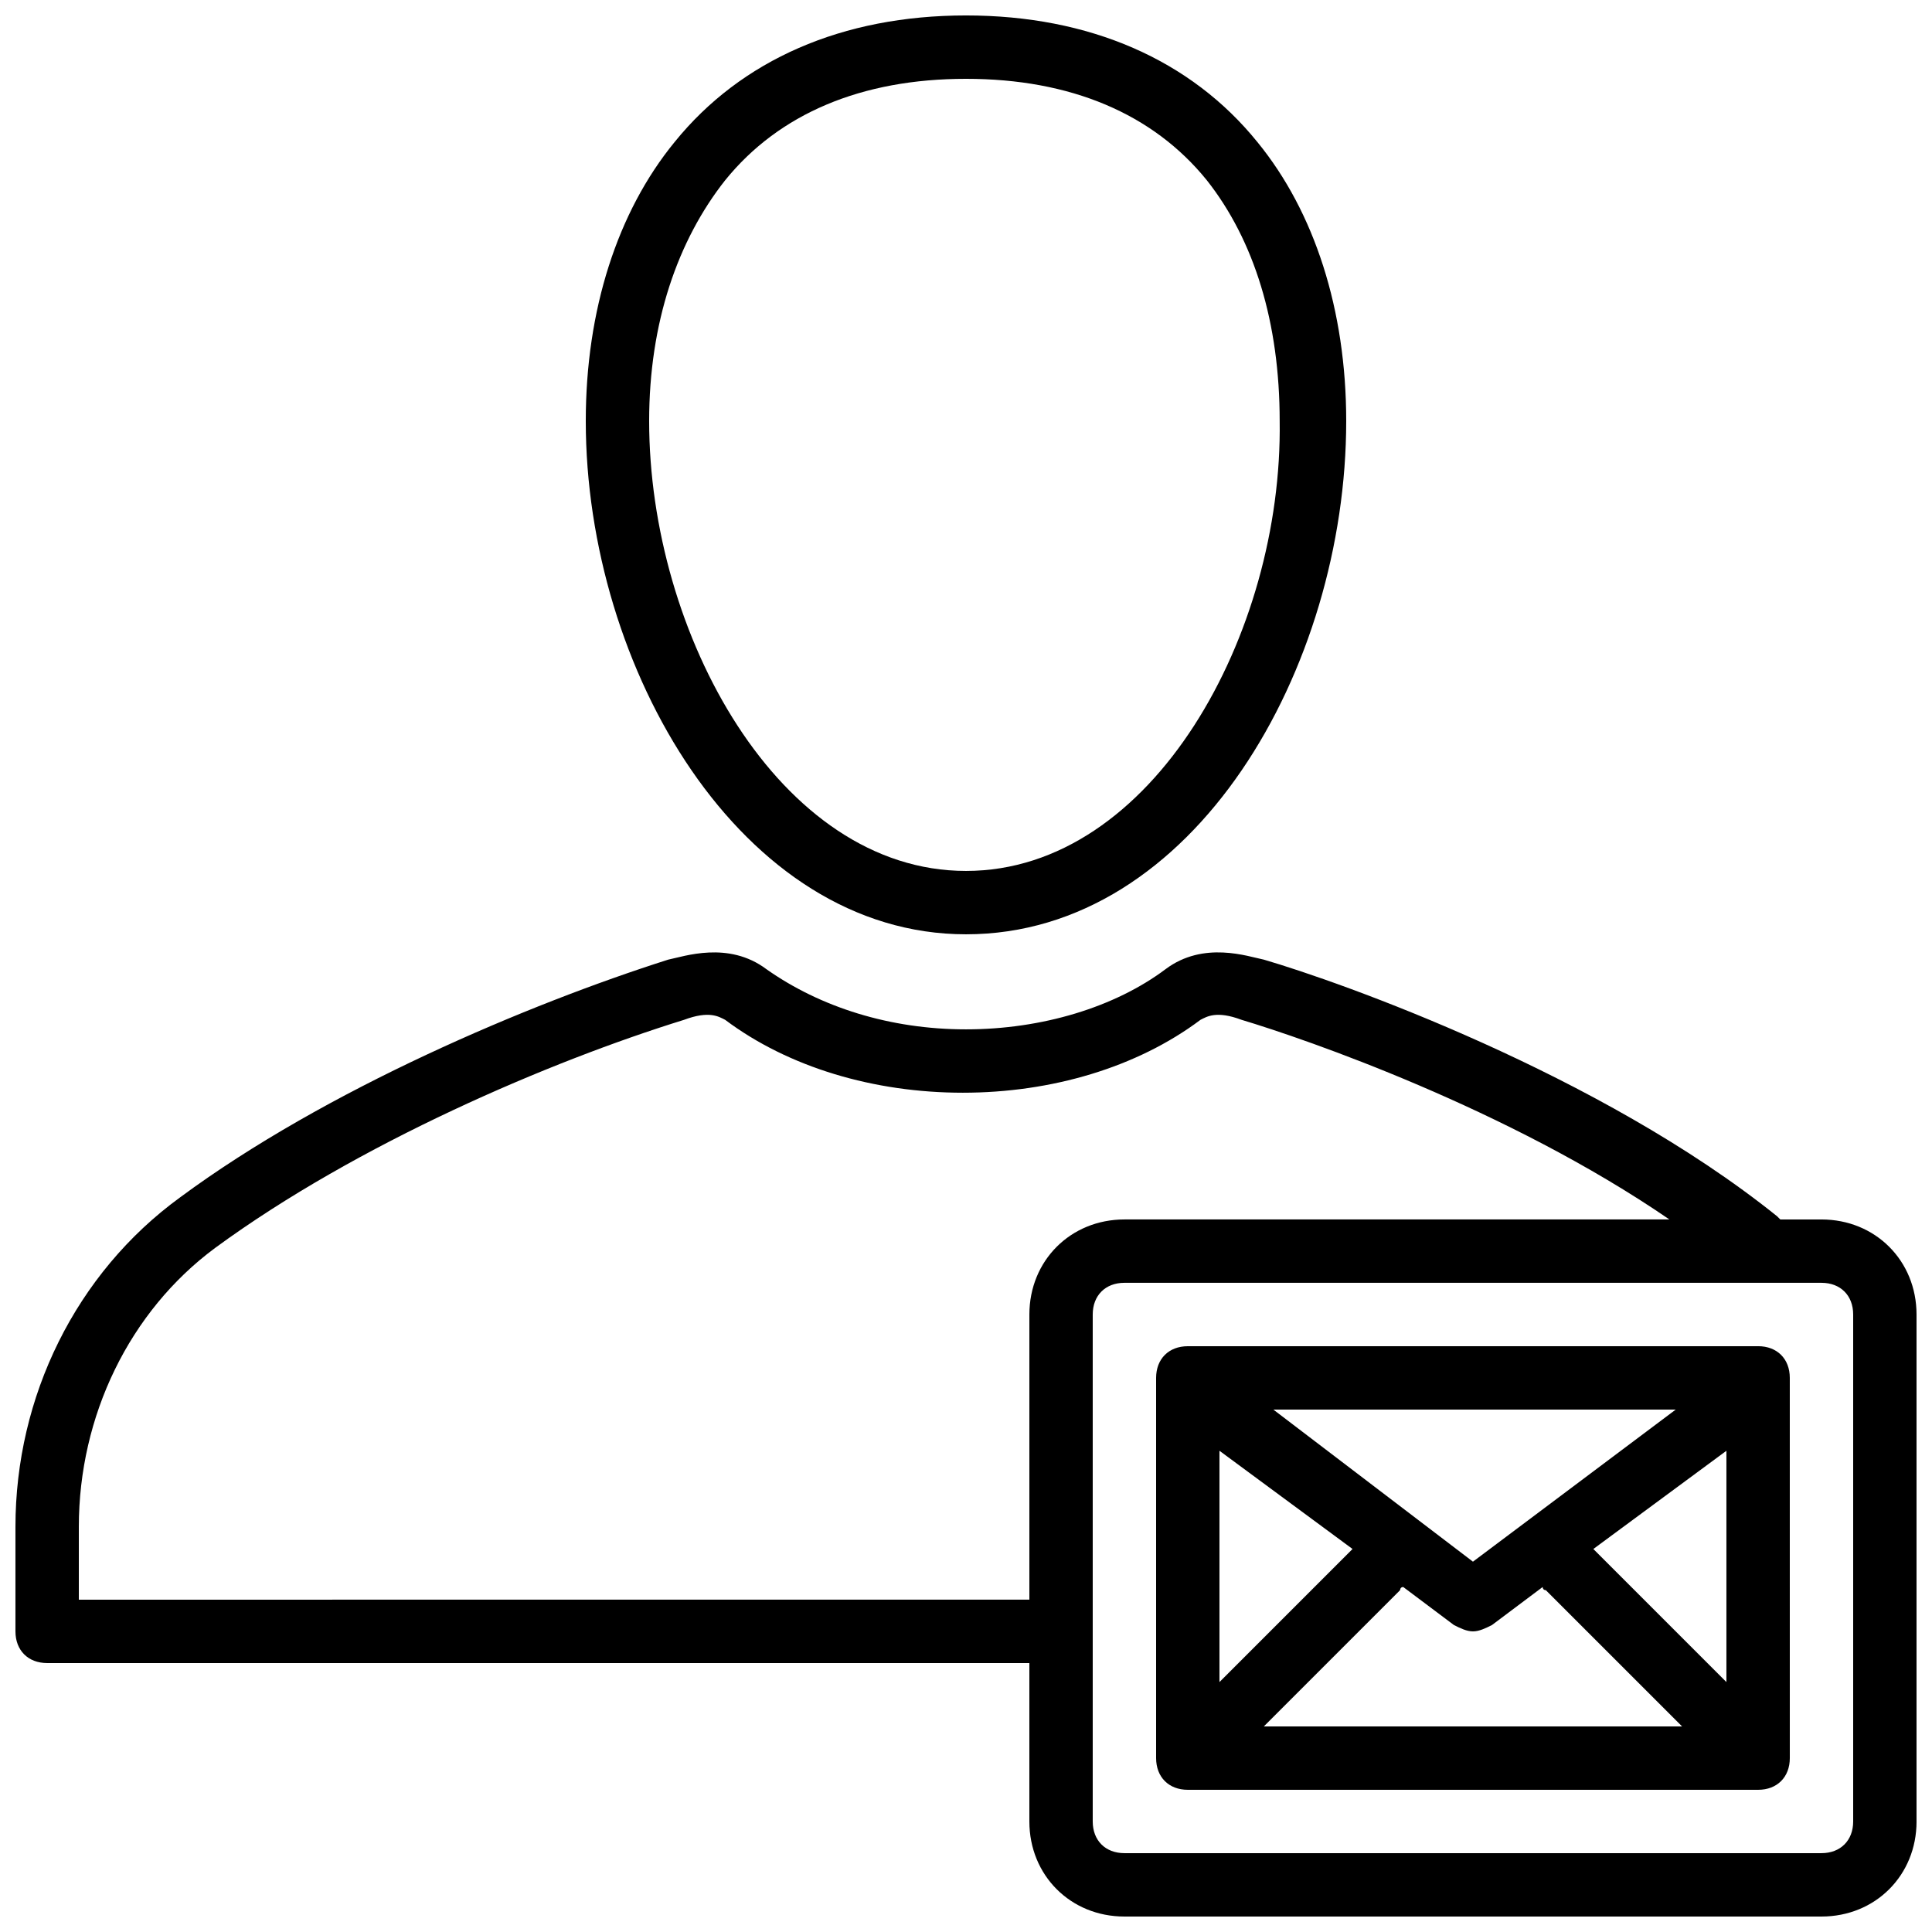
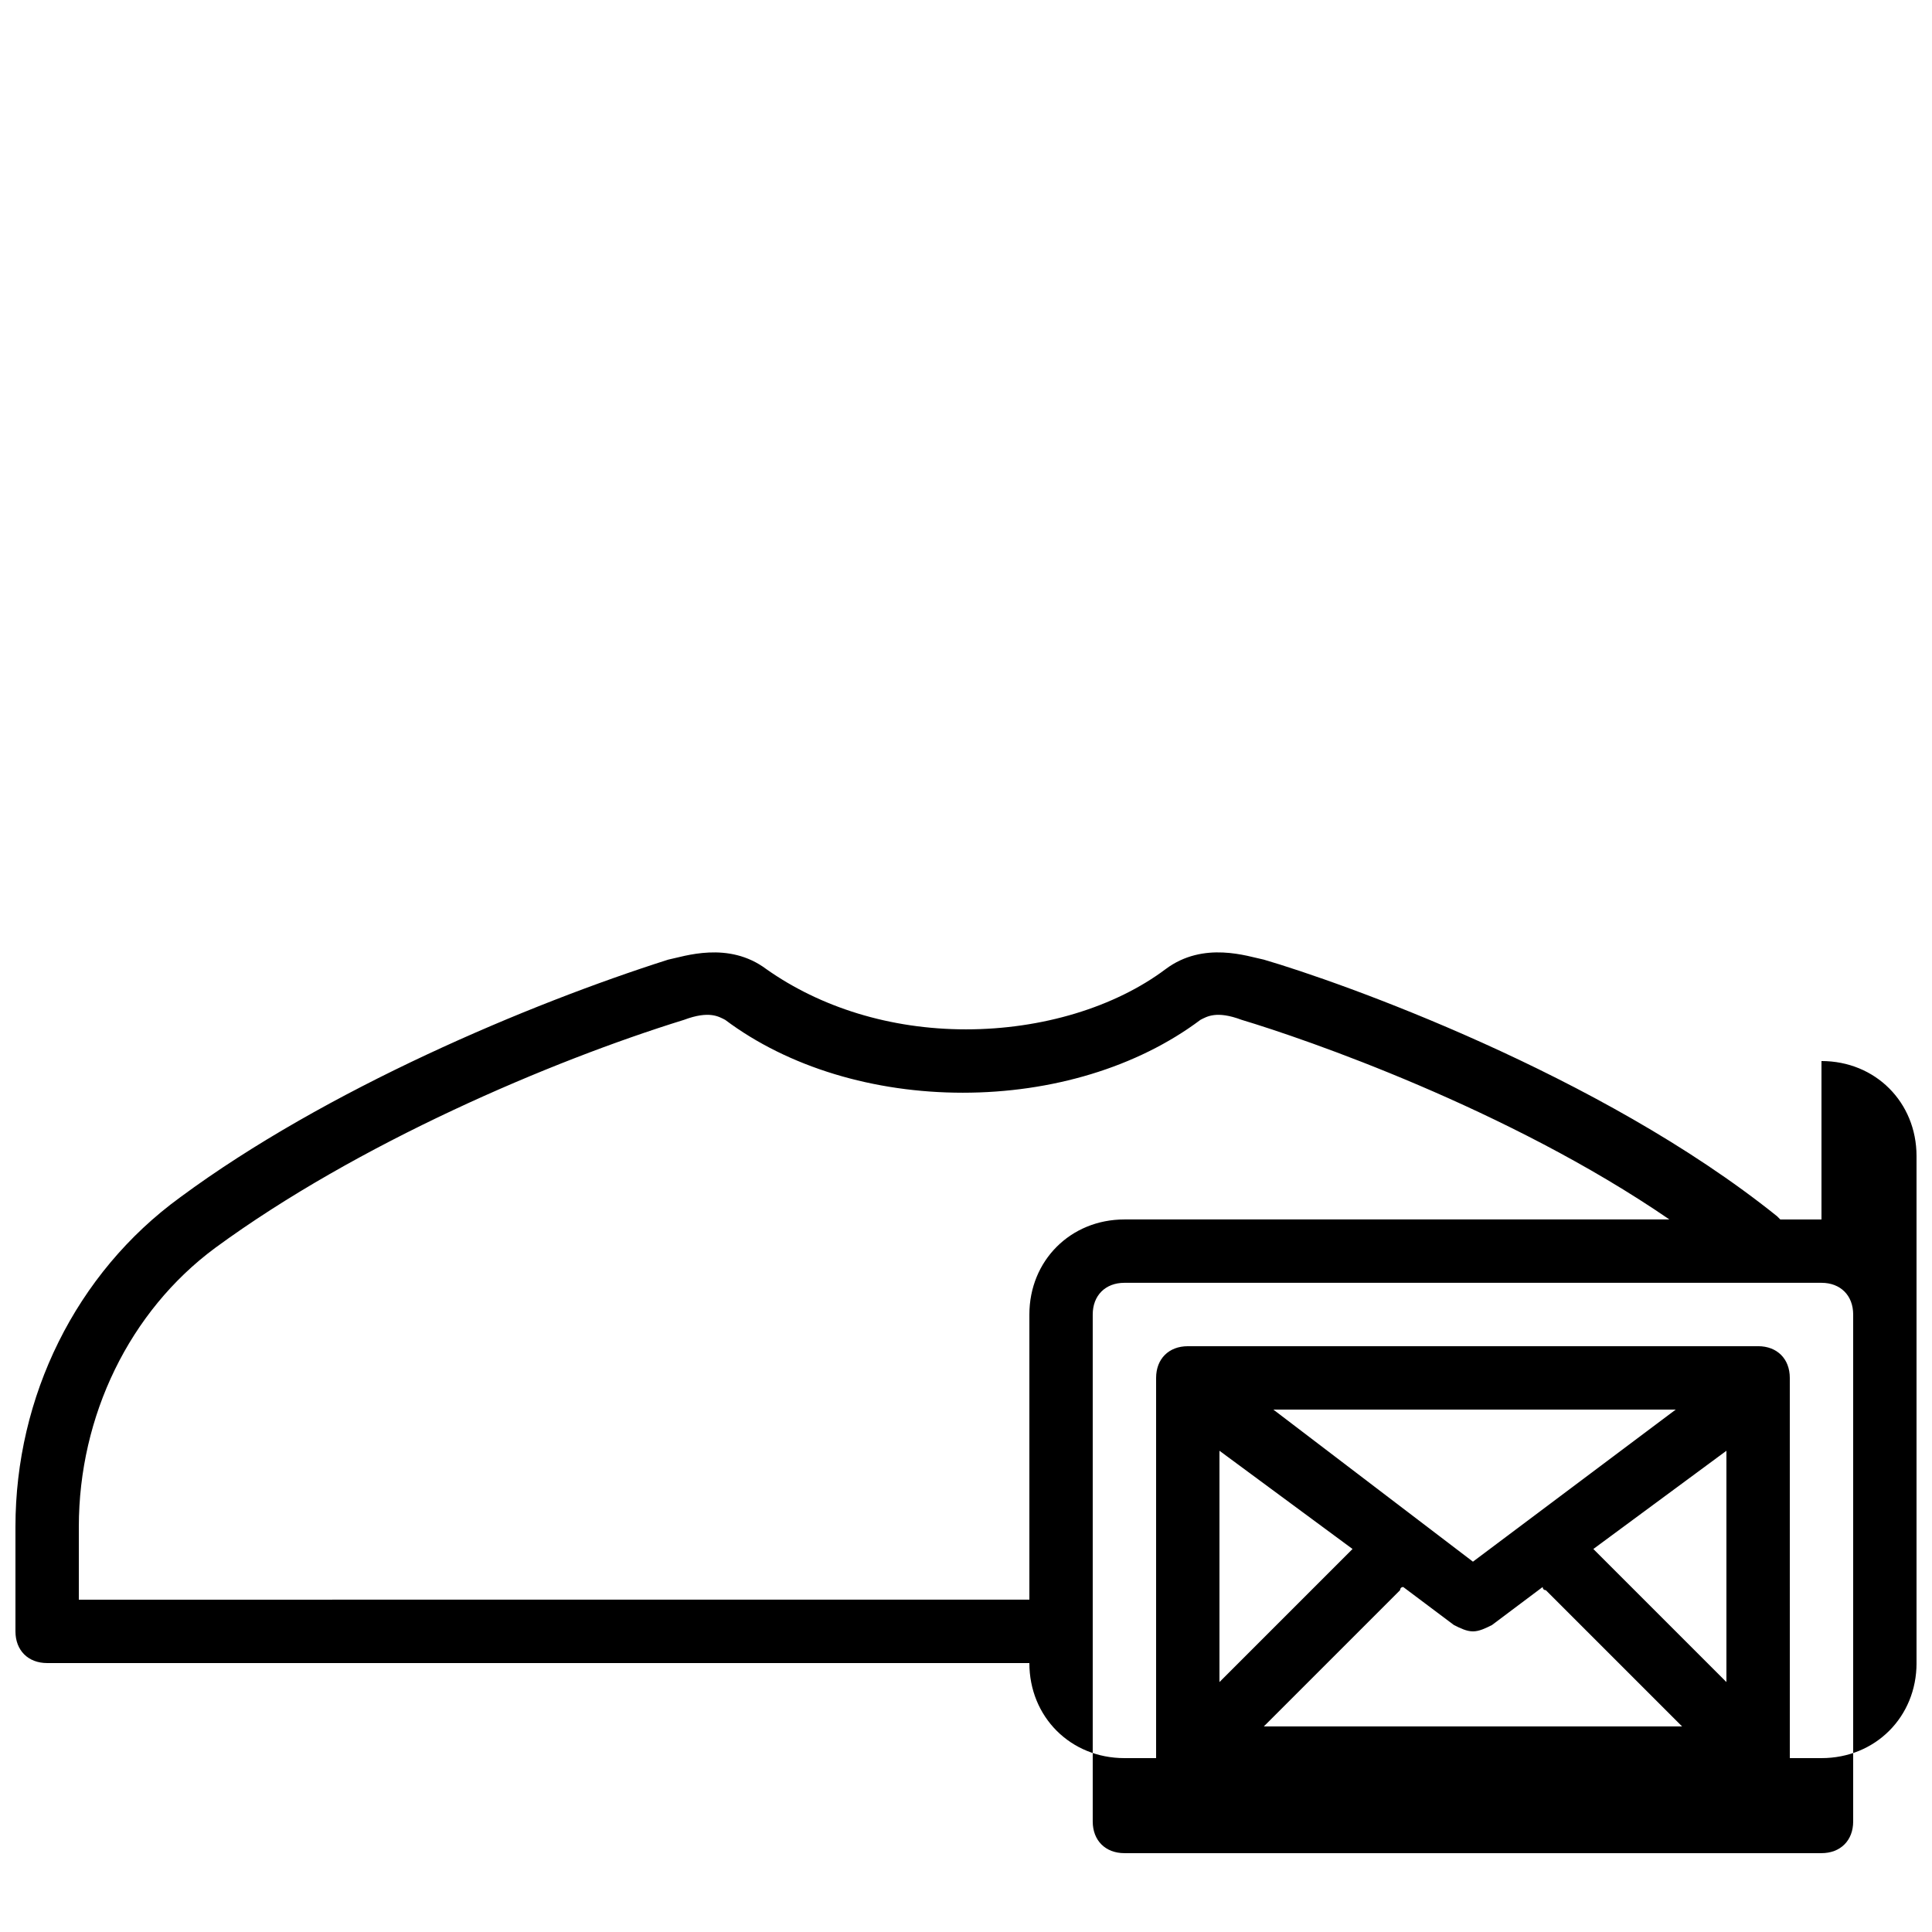
<svg xmlns="http://www.w3.org/2000/svg" width="800px" height="800px" version="1.1" viewBox="144 144 512 512">
  <defs>
    <clipPath id="b">
      <path d="m148.09 396h503.81v255.9h-503.81z" />
    </clipPath>
    <clipPath id="a">
-       <path d="m299 148.09h202v243.91h-202z" />
-     </clipPath>
+       </clipPath>
  </defs>
  <g clip-path="url(#b)">
-     <path d="m626.71 467.17h-10.914l-0.84-0.84c-47.023-37.785-115.88-62.137-136.03-68.016-4.199-0.84-15.953-5.039-26.031 2.519-13.434 10.078-32.746 15.957-52.898 15.957s-38.625-5.879-52.898-15.953c-10.078-7.559-21.832-3.359-26.031-2.519-36.945 11.754-90.688 34.426-129.31 62.977-27.711 20.152-43.664 52.898-43.664 87.324v27.711c0 5.039 3.359 8.398 8.398 8.398h260.3v41.984c0 14.273 10.914 25.191 25.191 25.191h184.73c14.273 0 25.191-10.914 25.191-25.191l-0.004-134.35c0-14.273-10.914-25.191-25.191-25.191zm-461.82 100.76v-19.312c0-29.391 13.434-57.098 36.105-73.891 37.785-27.711 89.008-49.543 124.27-60.457 6.719-2.519 9.238-0.84 10.914 0 16.793 12.594 39.465 19.312 62.977 19.312s46.184-6.719 62.977-19.312c1.68-0.84 4.199-2.519 10.914 0 16.793 5.039 70.535 23.512 113.36 52.898h-144.42c-14.273 0-25.191 10.914-25.191 25.191v75.57zm470.22 58.777c0 5.039-3.359 8.398-8.398 8.398h-184.73c-5.039 0-8.398-3.359-8.398-8.398v-134.35c0-5.039 3.359-8.398 8.398-8.398h184.73c5.039 0 8.398 3.359 8.398 8.398z" />
+     <path d="m626.71 467.17h-10.914l-0.84-0.84c-47.023-37.785-115.88-62.137-136.03-68.016-4.199-0.84-15.953-5.039-26.031 2.519-13.434 10.078-32.746 15.957-52.898 15.957s-38.625-5.879-52.898-15.953c-10.078-7.559-21.832-3.359-26.031-2.519-36.945 11.754-90.688 34.426-129.31 62.977-27.711 20.152-43.664 52.898-43.664 87.324v27.711c0 5.039 3.359 8.398 8.398 8.398h260.3c0 14.273 10.914 25.191 25.191 25.191h184.73c14.273 0 25.191-10.914 25.191-25.191l-0.004-134.35c0-14.273-10.914-25.191-25.191-25.191zm-461.82 100.76v-19.312c0-29.391 13.434-57.098 36.105-73.891 37.785-27.711 89.008-49.543 124.27-60.457 6.719-2.519 9.238-0.84 10.914 0 16.793 12.594 39.465 19.312 62.977 19.312s46.184-6.719 62.977-19.312c1.68-0.84 4.199-2.519 10.914 0 16.793 5.039 70.535 23.512 113.36 52.898h-144.42c-14.273 0-25.191 10.914-25.191 25.191v75.57zm470.22 58.777c0 5.039-3.359 8.398-8.398 8.398h-184.73c-5.039 0-8.398-3.359-8.398-8.398v-134.35c0-5.039 3.359-8.398 8.398-8.398h184.73c5.039 0 8.398 3.359 8.398 8.398z" />
  </g>
  <path d="m609.92 500.76h-151.14c-5.039 0-8.398 3.359-8.398 8.398v100.76c0 5.039 3.359 8.398 8.398 8.398h151.14c5.039 0 8.398-3.359 8.398-8.398l-0.004-100.77c0-5.035-3.359-8.395-8.398-8.395zm-142.75 27.707 35.266 26.031-35.266 35.266zm67.176 29.391-52.898-40.305h106.64zm-19.312 7.555s0-0.84 0.84-0.84l13.434 10.078c1.68 0.84 3.359 1.68 5.039 1.68 1.68 0 3.359-0.84 5.039-1.68l13.434-10.078s0 0.84 0.84 0.84l36.105 36.105-110.84 0.004zm51.219-10.914 35.266-26.031v61.297z" />
  <g clip-path="url(#a)">
-     <path d="m400 391.6c60.457 0 100.76-70.535 100.76-136.03 0-29.391-8.398-55.418-23.512-73.891-17.633-21.832-44.504-33.586-77.25-33.586s-59.617 11.754-77.25 33.586c-15.117 18.469-23.512 44.5-23.512 73.891 0 65.492 41.145 136.03 100.76 136.03zm-63.816-199.84c14.273-17.633 36.105-26.871 63.816-26.871s49.543 9.238 63.816 26.871c12.594 15.953 19.312 37.785 19.312 63.816 0.836 56.258-33.59 119.23-83.129 119.23-49.543 0-83.969-62.977-83.969-119.23 0-26.031 7.555-47.863 20.152-63.816z" />
-   </g>
+     </g>
</svg>